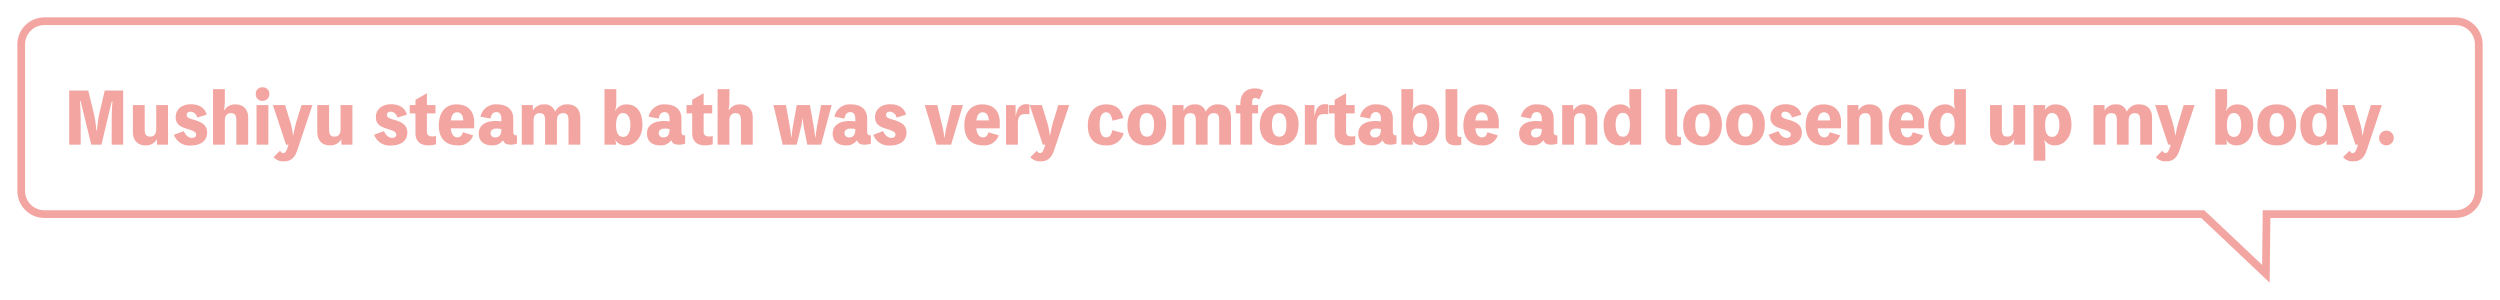
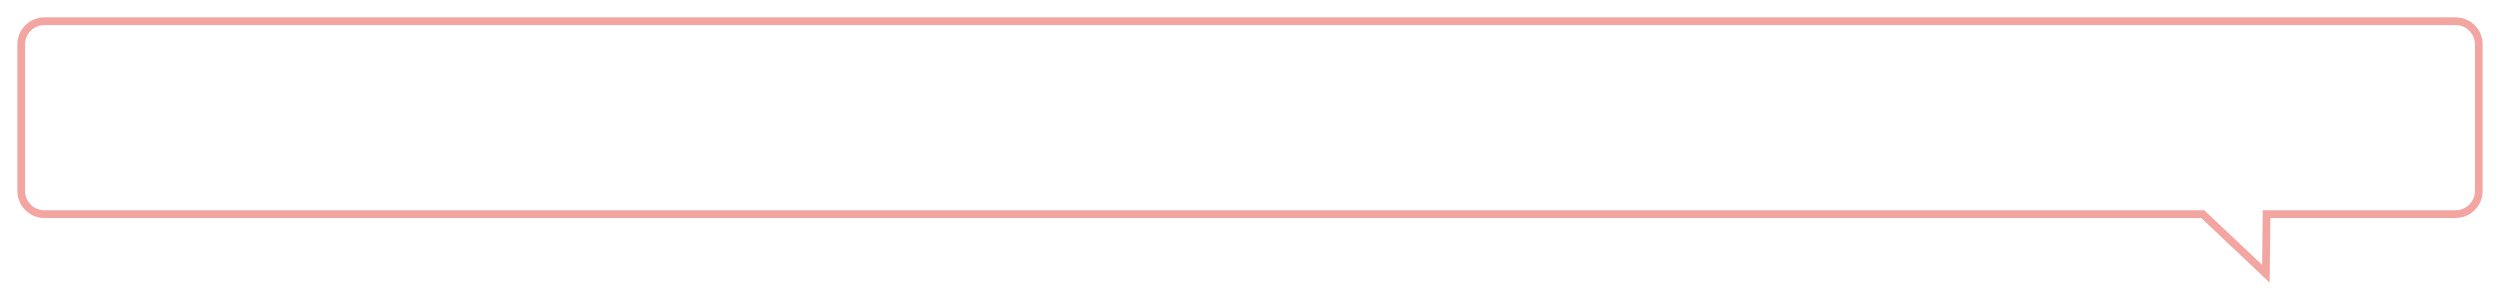
<svg xmlns="http://www.w3.org/2000/svg" width="648.001" height="77.76" viewBox="0 0 648.001 77.76">
  <defs>
    <filter id="合体_5" x="0" y="0" width="648.001" height="77.76" filterUnits="userSpaceOnUse">
      <feOffset input="SourceAlpha" />
      <feGaussianBlur stdDeviation="1.5" result="blur" />
      <feFlood flood-opacity="0.161" />
      <feComposite operator="in" in2="blur" />
      <feComposite in="SourceGraphic" />
    </filter>
  </defs>
  <g id="グループ_8142" data-name="グループ 8142" transform="translate(-178.5 -8918.5)">
    <g transform="matrix(1, 0, 0, 1, 178.5, 8918.5)" filter="url(#合体_5)">
      <g id="合体_5-2" data-name="合体 5" transform="translate(-1193.5 -7747.5)" fill="#fff">
-         <path d="M 1780.821 7818.463 L 1764.741 7803.272 L 1764.452 7802.999 L 1764.054 7802.999 L 1205 7802.999 C 1201.691 7802.999 1198.999 7800.308 1198.999 7797 L 1198.999 7758.999 C 1198.999 7755.691 1201.691 7753 1205 7753 L 1830 7753 C 1833.309 7753 1836.001 7755.691 1836.001 7758.999 L 1836.001 7797 C 1836.001 7800.308 1833.309 7802.999 1830 7802.999 L 1781.98 7802.999 L 1780.991 7802.999 L 1780.98 7803.988 L 1780.821 7818.463 Z" stroke="none" />
+         <path d="M 1780.821 7818.463 L 1764.741 7803.272 L 1764.054 7802.999 L 1205 7802.999 C 1201.691 7802.999 1198.999 7800.308 1198.999 7797 L 1198.999 7758.999 C 1198.999 7755.691 1201.691 7753 1205 7753 L 1830 7753 C 1833.309 7753 1836.001 7755.691 1836.001 7758.999 L 1836.001 7797 C 1836.001 7800.308 1833.309 7802.999 1830 7802.999 L 1781.98 7802.999 L 1780.991 7802.999 L 1780.98 7803.988 L 1780.821 7818.463 Z" stroke="none" />
        <path d="M 1779.846 7816.166 L 1779.98 7803.977 L 1780.002 7801.999 L 1781.98 7801.999 L 1830 7801.999 C 1832.757 7801.999 1835.001 7799.756 1835.001 7797 L 1835.001 7758.999 C 1835.001 7756.243 1832.757 7754 1830 7754 L 1205 7754 C 1202.243 7754 1199.999 7756.243 1199.999 7758.999 L 1199.999 7797 C 1199.999 7799.756 1202.243 7801.999 1205 7801.999 L 1764.054 7801.999 L 1764.85 7801.999 L 1765.428 7802.545 L 1779.846 7816.166 M 1781.796 7820.759 L 1764.054 7803.999 L 1205 7803.999 C 1201.134 7803.999 1197.999 7800.867 1197.999 7797 L 1197.999 7758.999 C 1197.999 7755.135 1201.134 7752 1205 7752 L 1830 7752 C 1833.866 7752 1837.001 7755.135 1837.001 7758.999 L 1837.001 7797 C 1837.001 7800.867 1833.866 7803.999 1830 7803.999 L 1781.98 7803.999 L 1781.796 7820.759 Z" stroke="none" fill="#f3a5a1" />
      </g>
    </g>
-     <path id="パス_27024" data-name="パス 27024" d="M10.656-14.04,9.342-8.478a31.4,31.4,0,0,0-.684,4.77h-.18A30.7,30.7,0,0,0,7.722-8.5L6.372-14.04H1.44V0H4.41V-5.49c0-1.962-.036-3.852-.18-5.76h.18L7.146,0H9.792l2.682-11.25h.18c-.162,1.926-.2,3.834-.2,5.76V0h2.97V-14.04Zm13.338,3.78v6.3c0,1.332-.684,1.872-1.566,1.872-.99,0-1.422-.486-1.422-1.872v-6.3h-3.06v6.948C17.946-.918,19.368.18,21.2.18a3.173,3.173,0,0,0,2.952-1.566h.036V0h2.862V-10.26Zm4.59,7.686A4.242,4.242,0,0,0,32.94.216c2.628,0,4.248-1.278,4.248-3.348,0-1.89-1.242-2.718-3.654-3.384C32.31-6.858,31.9-7.164,31.9-7.7s.342-.846.972-.846A1.817,1.817,0,0,1,34.6-7.02l2.466-.756c-.45-1.746-1.926-2.7-4.068-2.7-2.412,0-3.96,1.35-3.96,3.33,0,1.6.864,2.394,2.736,2.97,1.8.558,2.556.846,2.556,1.6,0,.468-.36.81-1.062.81-.846,0-1.566-.522-2.142-1.746ZM41.562-8.946a15.63,15.63,0,0,0,.216-2.9V-14.4h-3.06V0h3.06V-6.3c0-1.332.684-1.872,1.566-1.872.99,0,1.422.486,1.422,1.872V0h3.06V-6.948c0-2.394-1.422-3.492-3.258-3.492a3.173,3.173,0,0,0-2.9,1.494Zm9.972-5.922a1.624,1.624,0,0,0-1.728,1.728,1.649,1.649,0,0,0,1.728,1.782,1.72,1.72,0,0,0,1.782-1.782A1.666,1.666,0,0,0,51.534-14.868Zm1.53,4.608H50V0h3.06Zm8.586,0L60.264-5.724a25.986,25.986,0,0,0-.72,3.276h-.108a17.48,17.48,0,0,0-.648-3.294l-1.4-4.518h-3.15L57.636,0H58.3l-.324.936c-.288.846-.594,1.242-1.026,1.242-.342,0-.576-.162-.864-.612L54.414,3.24a3.294,3.294,0,0,0,2.664,1.08c2.07,0,2.934-1.206,3.546-3.06l3.852-11.52Zm10.134,0v6.3c0,1.332-.684,1.872-1.566,1.872-.99,0-1.422-.486-1.422-1.872v-6.3h-3.06v6.948C65.736-.918,67.158.18,68.994.18a3.173,3.173,0,0,0,2.952-1.566h.036V0h2.862V-10.26Zm8.694,7.686A4.242,4.242,0,0,0,84.834.216c2.628,0,4.248-1.278,4.248-3.348,0-1.89-1.242-2.718-3.654-3.384C84.2-6.858,83.79-7.164,83.79-7.7s.342-.846.972-.846A1.817,1.817,0,0,1,86.49-7.02l2.466-.756c-.45-1.746-1.926-2.7-4.068-2.7-2.412,0-3.96,1.35-3.96,3.33,0,1.6.864,2.394,2.736,2.97,1.8.558,2.556.846,2.556,1.6,0,.468-.36.81-1.062.81-.846,0-1.566-.522-2.142-1.746ZM94.158-8.1h2.214v-2.16H94.158v-3.078l-2.97,1.71v1.368H89.712V-8.1h1.476v5.13C91.188-.828,92.556.18,94.5.18a6.987,6.987,0,0,0,2.016-.288v-2.16a2.78,2.78,0,0,1-.864.144c-1.026,0-1.494-.342-1.494-1.332Zm12.258,2.3c0-2.556-1.314-4.644-4.59-4.644-2.628,0-4.59,1.8-4.59,5.472,0,3.312,1.746,5.148,4.842,5.148a3.9,3.9,0,0,0,4.068-2.592l-2.682-.81c-.216.864-.666,1.332-1.35,1.332-.918,0-1.6-.63-1.782-2.34h6.084Zm-6.066-.486c.2-1.638.882-2.106,1.638-2.106.882,0,1.566.7,1.584,2.106Zm16.182-.486c0-2.322-1.584-3.672-4.158-3.672a4.042,4.042,0,0,0-4.338,3.186l2.61.486c.2-1.152.666-1.674,1.512-1.674.828,0,1.3.576,1.3,1.818v.612a8.664,8.664,0,0,0-1.44-.126c-2.718,0-4.428,1.134-4.428,3.258,0,1.926,1.3,3.06,3.42,3.06a3.19,3.19,0,0,0,2.88-1.35c.252.774.792,1.17,1.962,1.17a4.252,4.252,0,0,0,1.638-.288v-2.16a.689.689,0,0,1-.252.018c-.468,0-.7-.306-.7-.954ZM111.888-1.89a1.1,1.1,0,0,1-1.242-1.062c0-.774.594-1.224,1.53-1.224a5.432,5.432,0,0,1,1.278.144C113.454-2.538,112.932-1.89,111.888-1.89Zm9.72-6.984V-10.26h-2.862V0h3.06V-6.3c0-1.332.684-1.872,1.566-1.872.99,0,1.422.486,1.422,1.872V0h3.06V-6.3c0-1.332.684-1.872,1.584-1.872.972,0,1.422.486,1.422,1.872V0h3.06V-6.948c0-2.394-1.422-3.492-3.276-3.492a3.3,3.3,0,0,0-3.276,1.926A2.644,2.644,0,0,0,124.6-10.44a3.173,3.173,0,0,0-2.952,1.566Zm21.276.162a6.422,6.422,0,0,0,.36-2.268V-14.4h-3.06V0h2.97V-.09a2.341,2.341,0,0,0-.27-1.26l.036-.018A3.033,3.033,0,0,0,145.692.18c2.52,0,4.32-2.2,4.32-5.274,0-3.456-1.458-5.346-4.14-5.346a3.25,3.25,0,0,0-2.934,1.728Zm2.178,6.7c-1.278,0-1.872-1.008-1.872-3.06,0-2.034.666-3.132,1.782-3.132,1.17,0,1.926,1.1,1.926,3.114C146.9-3.1,146.142-2.016,145.062-2.016Zm15.066-4.752c0-2.322-1.584-3.672-4.158-3.672a4.042,4.042,0,0,0-4.338,3.186l2.61.486c.2-1.152.666-1.674,1.512-1.674.828,0,1.3.576,1.3,1.818v.612a8.664,8.664,0,0,0-1.44-.126c-2.718,0-4.428,1.134-4.428,3.258,0,1.926,1.3,3.06,3.42,3.06a3.19,3.19,0,0,0,2.88-1.35c.252.774.792,1.17,1.962,1.17a4.252,4.252,0,0,0,1.638-.288v-2.16a.689.689,0,0,1-.252.018c-.468,0-.7-.306-.7-.954ZM155.484-1.89a1.1,1.1,0,0,1-1.242-1.062c0-.774.594-1.224,1.53-1.224a5.432,5.432,0,0,1,1.278.144C157.05-2.538,156.528-1.89,155.484-1.89Zm10.4-6.21H168.1v-2.16h-2.214v-3.078l-2.97,1.71v1.368h-1.476V-8.1h1.476v5.13c0,2.142,1.368,3.15,3.312,3.15a6.987,6.987,0,0,0,2.016-.288v-2.16a2.779,2.779,0,0,1-.864.144c-1.026,0-1.494-.342-1.494-1.332Zm6.462-.846a15.629,15.629,0,0,0,.216-2.9V-14.4h-3.06V0h3.06V-6.3c0-1.332.684-1.872,1.566-1.872.99,0,1.422.486,1.422,1.872V0h3.06V-6.948c0-2.394-1.422-3.492-3.258-3.492a3.173,3.173,0,0,0-2.9,1.494Zm19.206,2.07a27.065,27.065,0,0,0,.414,2.916L192.744,0h3.582l2.736-10.26h-2.736l-1.008,5.238c-.2,1.08-.324,2.106-.432,3.132h-.072c-.126-1.026-.252-2.052-.45-3.132l-.936-5.238h-3.42l-.936,5.238c-.2,1.08-.306,2.106-.414,3.132h-.072c-.108-1.026-.234-2.052-.432-3.132l-.936-5.238h-3.24L186.372,0h3.636l.972-3.96a18.372,18.372,0,0,0,.522-2.916Zm16.722.108c0-2.322-1.584-3.672-4.158-3.672a4.042,4.042,0,0,0-4.338,3.186l2.61.486c.2-1.152.666-1.674,1.512-1.674.828,0,1.3.576,1.3,1.818v.612a8.664,8.664,0,0,0-1.44-.126c-2.718,0-4.428,1.134-4.428,3.258,0,1.926,1.3,3.06,3.42,3.06a3.19,3.19,0,0,0,2.88-1.35c.252.774.792,1.17,1.962,1.17a4.252,4.252,0,0,0,1.638-.288v-2.16a.689.689,0,0,1-.252.018c-.468,0-.7-.306-.7-.954ZM203.634-1.89a1.1,1.1,0,0,1-1.242-1.062c0-.774.594-1.224,1.53-1.224a5.432,5.432,0,0,1,1.278.144C205.2-2.538,204.678-1.89,203.634-1.89Zm6.228-.684a4.242,4.242,0,0,0,4.356,2.79c2.628,0,4.248-1.278,4.248-3.348,0-1.89-1.242-2.718-3.654-3.384-1.224-.342-1.638-.648-1.638-1.188s.342-.846.972-.846a1.817,1.817,0,0,1,1.728,1.53l2.466-.756c-.45-1.746-1.926-2.7-4.068-2.7-2.412,0-3.96,1.35-3.96,3.33,0,1.6.864,2.394,2.736,2.97,1.8.558,2.556.846,2.556,1.6,0,.468-.36.81-1.062.81-.846,0-1.566-.522-2.142-1.746ZM233.1-10.26h-2.9l-1.224,5.076a21.787,21.787,0,0,0-.612,3.294h-.108a21.5,21.5,0,0,0-.594-3.294L226.44-10.26H223.2L226.278,0h3.744ZM242.64-5.8c0-2.556-1.314-4.644-4.59-4.644-2.628,0-4.59,1.8-4.59,5.472,0,3.312,1.746,5.148,4.842,5.148a3.9,3.9,0,0,0,4.068-2.592l-2.682-.81c-.216.864-.666,1.332-1.35,1.332-.918,0-1.6-.63-1.782-2.34h6.084Zm-6.066-.486c.2-1.638.882-2.106,1.638-2.106.882,0,1.566.7,1.584,2.106Zm10.17-1.278v-2.7H244.26V0h3.078V-5.544c0-2.052.792-2.394,2.124-2.394a4.666,4.666,0,0,1,.864.072v-2.556a4.666,4.666,0,0,0-.864-.072c-1.44,0-2.34.99-2.628,2.934Zm11.07-2.7-1.386,4.536a25.982,25.982,0,0,0-.72,3.276H255.6a17.48,17.48,0,0,0-.648-3.294l-1.4-4.518H250.4L253.8,0h.666l-.324.936c-.288.846-.594,1.242-1.026,1.242-.342,0-.576-.162-.864-.612L250.578,3.24a3.294,3.294,0,0,0,2.664,1.08c2.07,0,2.934-1.206,3.546-3.06l3.852-11.52Zm13.986,6.5c-.252,1.44-.9,1.872-1.548,1.872-1.044,0-1.728-.864-1.728-3.276,0-2.538.792-3.222,1.692-3.222.81,0,1.4.684,1.638,2.178l2.808-.7c-.63-2.556-2.106-3.528-4.446-3.528-2.934,0-4.752,2.106-4.752,5.472,0,3.312,1.674,5.148,4.662,5.148a4.35,4.35,0,0,0,4.626-3.132Zm8.964-6.678c-2.844,0-5.022,1.62-5.022,5.454,0,3.564,2.232,5.166,5.022,5.166,2.844,0,5.022-1.62,5.022-5.454C285.786-8.838,283.554-10.44,280.764-10.44Zm0,8.37c-1.332,0-1.872-1.35-1.872-3.024,0-2.142.612-3.1,1.872-3.1,1.332,0,1.872,1.35,1.872,3.024C282.636-3.042,282.024-2.07,280.764-2.07Zm9.5-6.8V-10.26h-2.862V0h3.06V-6.3c0-1.332.684-1.872,1.566-1.872.99,0,1.422.486,1.422,1.872V0h3.06V-6.3c0-1.332.684-1.872,1.584-1.872.972,0,1.422.486,1.422,1.872V0h3.06V-6.948c0-2.394-1.422-3.492-3.276-3.492a3.3,3.3,0,0,0-3.276,1.926,2.644,2.644,0,0,0-2.772-1.926A3.173,3.173,0,0,0,290.3-8.874Zm20.664-5.166a4.3,4.3,0,0,0-2.2-.54c-2.34,0-3.726,1.422-3.726,3.96v.36h-1.17V-8.1h1.17V0h3.06V-8.1h1.53v-2.16h-1.53v-.846c0-.684.288-1.008.846-1.008a1.8,1.8,0,0,1,1.008.414Zm4.14,3.6c-2.844,0-5.022,1.62-5.022,5.454,0,3.564,2.232,5.166,5.022,5.166,2.844,0,5.022-1.62,5.022-5.454C320.094-8.838,317.862-10.44,315.072-10.44Zm0,8.37c-1.332,0-1.872-1.35-1.872-3.024,0-2.142.612-3.1,1.872-3.1,1.332,0,1.872,1.35,1.872,3.024C316.944-3.042,316.332-2.07,315.072-2.07ZM324.2-7.56v-2.7h-2.484V0h3.078V-5.544c0-2.052.792-2.394,2.124-2.394a4.666,4.666,0,0,1,.864.072v-2.556a4.666,4.666,0,0,0-.864-.072c-1.44,0-2.34.99-2.628,2.934Zm8.208-.54h2.214v-2.16h-2.214v-3.078l-2.97,1.71v1.368H327.96V-8.1h1.476v5.13c0,2.142,1.368,3.15,3.312,3.15a6.987,6.987,0,0,0,2.016-.288v-2.16a2.78,2.78,0,0,1-.864.144c-1.026,0-1.494-.342-1.494-1.332ZM344.52-6.768c0-2.322-1.584-3.672-4.158-3.672a4.042,4.042,0,0,0-4.338,3.186l2.61.486c.2-1.152.666-1.674,1.512-1.674.828,0,1.3.576,1.3,1.818v.612A8.663,8.663,0,0,0,340-6.138c-2.718,0-4.428,1.134-4.428,3.258,0,1.926,1.3,3.06,3.42,3.06a3.19,3.19,0,0,0,2.88-1.35c.252.774.792,1.17,1.962,1.17a4.252,4.252,0,0,0,1.638-.288v-2.16a.689.689,0,0,1-.252.018c-.468,0-.7-.306-.7-.954ZM339.876-1.89a1.1,1.1,0,0,1-1.242-1.062c0-.774.594-1.224,1.53-1.224a5.432,5.432,0,0,1,1.278.144C341.442-2.538,340.92-1.89,339.876-1.89Zm9.558-6.822a6.422,6.422,0,0,0,.36-2.268V-14.4h-3.06V0h2.97V-.09a2.341,2.341,0,0,0-.27-1.26l.036-.018A3.033,3.033,0,0,0,352.242.18c2.52,0,4.32-2.2,4.32-5.274,0-3.456-1.458-5.346-4.14-5.346a3.25,3.25,0,0,0-2.934,1.728Zm2.178,6.7c-1.278,0-1.872-1.008-1.872-3.06,0-2.034.666-3.132,1.782-3.132,1.17,0,1.926,1.1,1.926,3.114C353.448-3.1,352.692-2.016,351.612-2.016Zm9.63-12.384h-3.06V-2.322c0,1.944,1.17,2.5,2.718,2.5A5.041,5.041,0,0,0,362.268,0V-2.016a1,1,0,0,1-.306.036c-.54,0-.72-.288-.72-.846Zm10.746,8.6c0-2.556-1.314-4.644-4.59-4.644-2.628,0-4.59,1.8-4.59,5.472,0,3.312,1.746,5.148,4.842,5.148a3.9,3.9,0,0,0,4.068-2.592l-2.682-.81c-.216.864-.666,1.332-1.35,1.332-.918,0-1.6-.63-1.782-2.34h6.084Zm-6.066-.486c.2-1.638.882-2.106,1.638-2.106.882,0,1.566.7,1.584,2.106Zm20.286-.486c0-2.322-1.584-3.672-4.158-3.672a4.042,4.042,0,0,0-4.338,3.186l2.61.486c.2-1.152.666-1.674,1.512-1.674.828,0,1.3.576,1.3,1.818v.612a8.663,8.663,0,0,0-1.44-.126c-2.718,0-4.428,1.134-4.428,3.258,0,1.926,1.3,3.06,3.42,3.06a3.19,3.19,0,0,0,2.88-1.35c.252.774.792,1.17,1.962,1.17a4.252,4.252,0,0,0,1.638-.288v-2.16a.689.689,0,0,1-.252.018c-.468,0-.7-.306-.7-.954ZM381.564-1.89a1.1,1.1,0,0,1-1.242-1.062c0-.774.594-1.224,1.53-1.224a5.432,5.432,0,0,1,1.278.144C383.13-2.538,382.608-1.89,381.564-1.89Zm9.72-6.984V-10.26h-2.862V0h3.06V-6.3c0-1.332.684-1.872,1.566-1.872.99,0,1.422.486,1.422,1.872V0h3.06V-6.948c0-2.394-1.422-3.492-3.258-3.492a3.173,3.173,0,0,0-2.952,1.566ZM405.828-14.4v2.322a11.5,11.5,0,0,0,.2,2.79h-.054a3.053,3.053,0,0,0-2.5-1.152c-2.52,0-4.32,2.2-4.32,5.274,0,3.456,1.458,5.346,4.14,5.346a3.25,3.25,0,0,0,2.646-1.3h.072a5.341,5.341,0,0,0-.09,1.008V0h2.97V-14.4ZM404.19-2.052c-1.206,0-1.926-1.152-1.926-3.114,0-1.908.7-3.078,1.836-3.078,1.26,0,1.872.99,1.872,3.06C405.972-3.186,405.324-2.052,404.19-2.052ZM418.212-14.4h-3.06V-2.322c0,1.944,1.17,2.5,2.718,2.5A5.041,5.041,0,0,0,419.238,0V-2.016a1,1,0,0,1-.306.036c-.54,0-.72-.288-.72-.846Zm6.588,3.96c-2.844,0-5.022,1.62-5.022,5.454,0,3.564,2.232,5.166,5.022,5.166,2.844,0,5.022-1.62,5.022-5.454C429.822-8.838,427.59-10.44,424.8-10.44Zm0,8.37c-1.332,0-1.872-1.35-1.872-3.024,0-2.142.612-3.1,1.872-3.1,1.332,0,1.872,1.35,1.872,3.024C426.672-3.042,426.06-2.07,424.8-2.07Zm11.124-8.37c-2.844,0-5.022,1.62-5.022,5.454,0,3.564,2.232,5.166,5.022,5.166,2.844,0,5.022-1.62,5.022-5.454C440.946-8.838,438.714-10.44,435.924-10.44Zm0,8.37c-1.332,0-1.872-1.35-1.872-3.024,0-2.142.612-3.1,1.872-3.1,1.332,0,1.872,1.35,1.872,3.024C437.8-3.042,437.184-2.07,435.924-2.07Zm6.012-.5a4.242,4.242,0,0,0,4.356,2.79c2.628,0,4.248-1.278,4.248-3.348,0-1.89-1.242-2.718-3.654-3.384-1.224-.342-1.638-.648-1.638-1.188s.342-.846.972-.846a1.817,1.817,0,0,1,1.728,1.53l2.466-.756c-.45-1.746-1.926-2.7-4.068-2.7-2.412,0-3.96,1.35-3.96,3.33,0,1.6.864,2.394,2.736,2.97,1.8.558,2.556.846,2.556,1.6,0,.468-.36.81-1.062.81-.846,0-1.566-.522-2.142-1.746ZM460.71-5.8c0-2.556-1.314-4.644-4.59-4.644-2.628,0-4.59,1.8-4.59,5.472,0,3.312,1.746,5.148,4.842,5.148a3.9,3.9,0,0,0,4.068-2.592l-2.682-.81c-.216.864-.666,1.332-1.35,1.332-.918,0-1.6-.63-1.782-2.34h6.084Zm-6.066-.486c.2-1.638.882-2.106,1.638-2.106.882,0,1.566.7,1.584,2.106Zm10.548-2.592V-10.26H462.33V0h3.06V-6.3c0-1.332.684-1.872,1.566-1.872.99,0,1.422.486,1.422,1.872V0h3.06V-6.948c0-2.394-1.422-3.492-3.258-3.492a3.173,3.173,0,0,0-2.952,1.566ZM482.238-5.8c0-2.556-1.314-4.644-4.59-4.644-2.628,0-4.59,1.8-4.59,5.472C473.058-1.656,474.8.18,477.9.18a3.9,3.9,0,0,0,4.068-2.592l-2.682-.81c-.216.864-.666,1.332-1.35,1.332-.918,0-1.6-.63-1.782-2.34h6.084Zm-6.066-.486c.2-1.638.882-2.106,1.638-2.106.882,0,1.566.7,1.584,2.106ZM490-14.4v2.322a11.5,11.5,0,0,0,.2,2.79h-.054a3.053,3.053,0,0,0-2.5-1.152c-2.52,0-4.32,2.2-4.32,5.274,0,3.456,1.458,5.346,4.14,5.346a3.25,3.25,0,0,0,2.646-1.3h.072a5.341,5.341,0,0,0-.09,1.008V0h2.97V-14.4ZM488.358-2.052c-1.206,0-1.926-1.152-1.926-3.114,0-1.908.7-3.078,1.836-3.078,1.26,0,1.872.99,1.872,3.06C490.14-3.186,489.492-2.052,488.358-2.052Zm17.01-8.208v6.3c0,1.332-.684,1.872-1.566,1.872-.99,0-1.422-.486-1.422-1.872v-6.3h-3.06v6.948c0,2.394,1.422,3.492,3.258,3.492a3.173,3.173,0,0,0,2.952-1.566h.036V0h2.862V-10.26Zm8.1,1.278a4.914,4.914,0,0,0,.18-1.224v-.054h-3.06V4.14h3.06V1.53a10.524,10.524,0,0,0-.27-2.718h.072A3.017,3.017,0,0,0,516.1.18c2.52,0,4.32-2.2,4.32-5.274,0-3.456-1.458-5.346-4.14-5.346a3.178,3.178,0,0,0-2.754,1.458Zm2,6.966c-1.278,0-1.872-1.008-1.872-3.06,0-2.034.666-3.132,1.782-3.132,1.17,0,1.926,1.1,1.926,3.114C517.3-3.1,516.546-2.016,515.466-2.016ZM529-8.874V-10.26H526.14V0h3.06V-6.3c0-1.332.684-1.872,1.566-1.872.99,0,1.422.486,1.422,1.872V0h3.06V-6.3c0-1.332.684-1.872,1.584-1.872.972,0,1.422.486,1.422,1.872V0h3.06V-6.948c0-2.394-1.422-3.492-3.276-3.492a3.3,3.3,0,0,0-3.276,1.926,2.644,2.644,0,0,0-2.772-1.926,3.173,3.173,0,0,0-2.952,1.566Zm20.52-1.386-1.386,4.536a25.983,25.983,0,0,0-.72,3.276h-.108a17.475,17.475,0,0,0-.648-3.294l-1.4-4.518h-3.15L545.508,0h.666l-.324.936c-.288.846-.594,1.242-1.026,1.242-.342,0-.576-.162-.864-.612L542.286,3.24a3.294,3.294,0,0,0,2.664,1.08c2.07,0,2.934-1.206,3.546-3.06l3.852-11.52Zm10.89,1.548a6.423,6.423,0,0,0,.36-2.268V-14.4h-3.06V0h2.97V-.09a2.341,2.341,0,0,0-.27-1.26l.036-.018A3.033,3.033,0,0,0,563.22.18c2.52,0,4.32-2.2,4.32-5.274,0-3.456-1.458-5.346-4.14-5.346a3.25,3.25,0,0,0-2.934,1.728Zm2.178,6.7c-1.278,0-1.872-1.008-1.872-3.06,0-2.034.666-3.132,1.782-3.132,1.17,0,1.926,1.1,1.926,3.114C564.426-3.1,563.67-2.016,562.59-2.016Zm11.052-8.424c-2.844,0-5.022,1.62-5.022,5.454,0,3.564,2.232,5.166,5.022,5.166,2.844,0,5.022-1.62,5.022-5.454C578.664-8.838,576.432-10.44,573.642-10.44Zm0,8.37c-1.332,0-1.872-1.35-1.872-3.024,0-2.142.612-3.1,1.872-3.1,1.332,0,1.872,1.35,1.872,3.024C575.514-3.042,574.9-2.07,573.642-2.07Zm12.78-12.33v2.322a11.5,11.5,0,0,0,.2,2.79h-.054a3.053,3.053,0,0,0-2.5-1.152c-2.52,0-4.32,2.2-4.32,5.274,0,3.456,1.458,5.346,4.14,5.346a3.25,3.25,0,0,0,2.646-1.3h.072a5.342,5.342,0,0,0-.09,1.008V0h2.97V-14.4ZM584.784-2.052c-1.206,0-1.926-1.152-1.926-3.114,0-1.908.7-3.078,1.836-3.078,1.26,0,1.872.99,1.872,3.06C586.566-3.186,585.918-2.052,584.784-2.052ZM598.05-10.26l-1.386,4.536a25.983,25.983,0,0,0-.72,3.276h-.108a17.475,17.475,0,0,0-.648-3.294l-1.4-4.518h-3.15L594.036,0h.666l-.324.936c-.288.846-.594,1.242-1.026,1.242-.342,0-.576-.162-.864-.612L590.814,3.24a3.294,3.294,0,0,0,2.664,1.08c2.07,0,2.934-1.206,3.546-3.06l3.852-11.52Zm4.014,6.624a1.894,1.894,0,0,0-1.908,1.89A1.9,1.9,0,0,0,602.064.18a1.96,1.96,0,0,0,1.908-1.926A1.905,1.905,0,0,0,602.064-3.636Z" transform="translate(195 8956)" fill="#f3a5a1" />
  </g>
</svg>